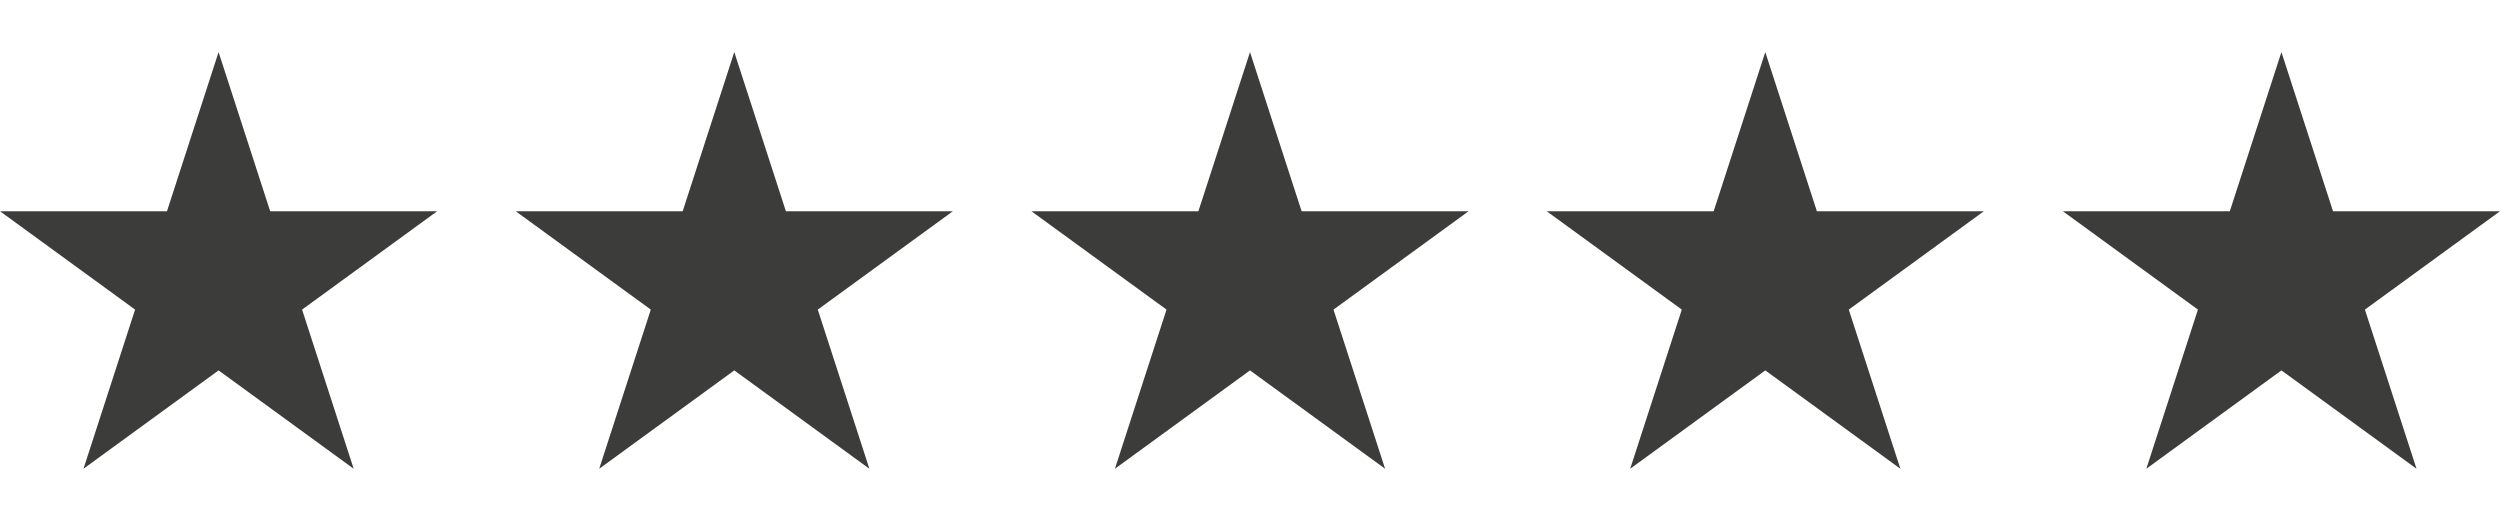
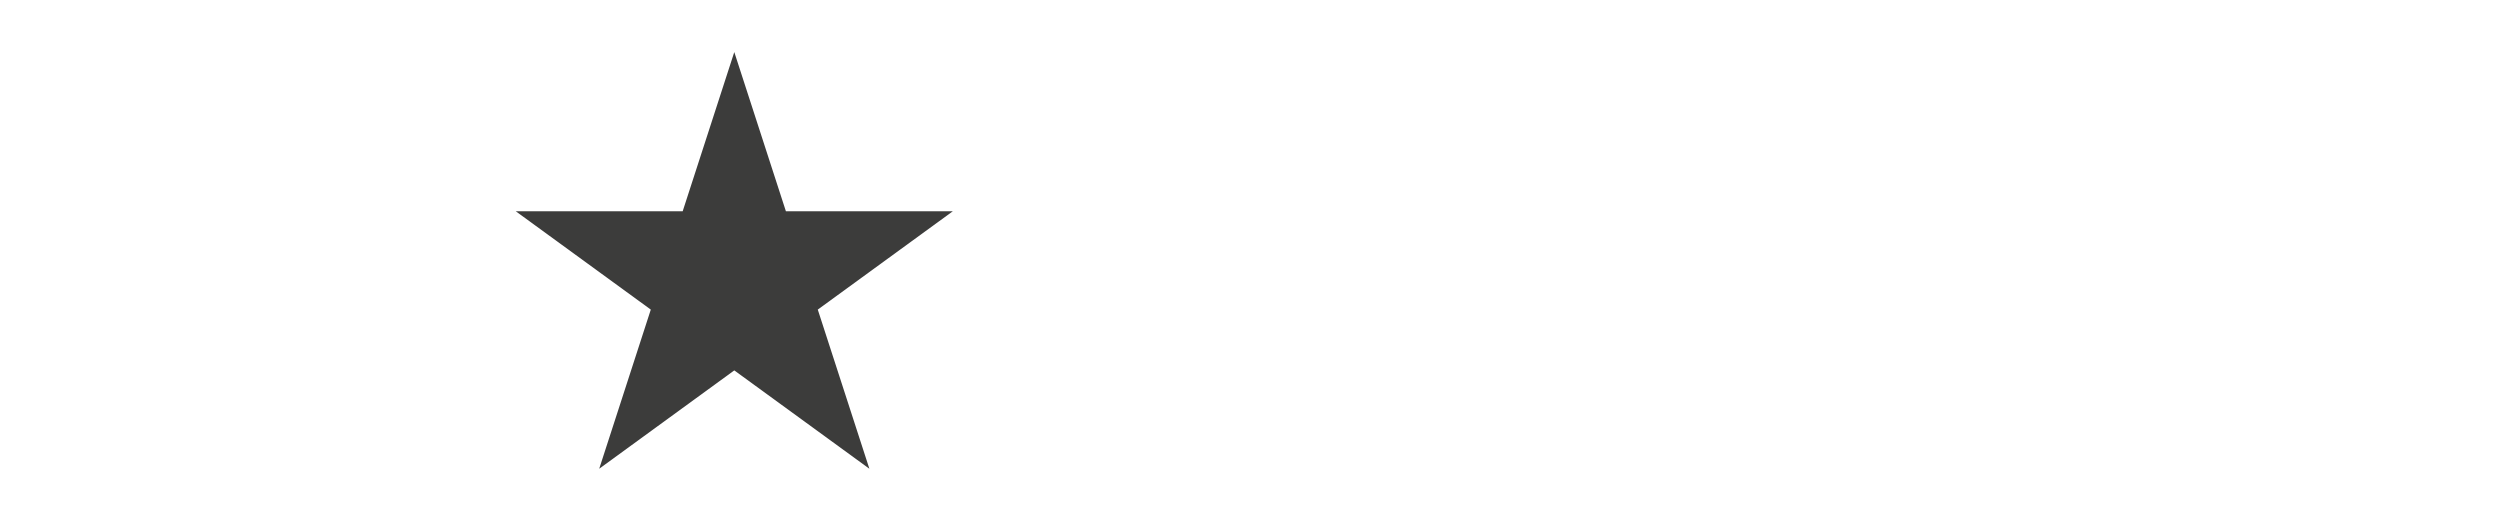
<svg xmlns="http://www.w3.org/2000/svg" width="1920" zoomAndPan="magnify" viewBox="0 0 1440 300" height="400" preserveAspectRatio="xMidYMid meet" version="1.2">
  <defs>
    <clipPath id="d7ef13e037">
      <path d="M 0 30 L 252 30 L 252 270 L 0 270 Z M 0 30 " />
    </clipPath>
    <clipPath id="0df49cb429">
-       <path d="M 125.902 30 L 155.625 121.672 L 251.805 121.672 L 173.992 178.328 L 203.715 270 L 125.902 213.344 L 48.09 270 L 77.812 178.328 L 0 121.672 L 96.18 121.672 Z M 125.902 30 " />
-     </clipPath>
+       </clipPath>
    <clipPath id="f294fc43ed">
-       <path d="M 1188.195 30 L 1440 30 L 1440 270 L 1188.195 270 Z M 1188.195 30 " />
-     </clipPath>
+       </clipPath>
    <clipPath id="a41bb270ec">
      <path d="M 1314.098 30 L 1343.82 121.672 L 1440 121.672 L 1362.188 178.328 L 1391.91 270 L 1314.098 213.344 L 1236.285 270 L 1266.008 178.328 L 1188.195 121.672 L 1284.375 121.672 Z M 1314.098 30 " />
    </clipPath>
    <clipPath id="5243272432">
      <path d="M 594.098 30 L 846 30 L 846 270 L 594.098 270 Z M 594.098 30 " />
    </clipPath>
    <clipPath id="fde35021a6">
-       <path d="M 720 30 L 749.723 121.672 L 845.902 121.672 L 768.09 178.328 L 797.812 270 L 720 213.344 L 642.188 270 L 671.91 178.328 L 594.098 121.672 L 690.277 121.672 Z M 720 30 " />
-     </clipPath>
+       </clipPath>
    <clipPath id="6814315ba2">
      <path d="M 297.051 30 L 549 30 L 549 270 L 297.051 270 Z M 297.051 30 " />
    </clipPath>
    <clipPath id="236ee45561">
      <path d="M 422.949 30 L 452.672 121.672 L 548.852 121.672 L 471.039 178.328 L 500.762 270 L 422.949 213.344 L 345.141 270 L 374.859 178.328 L 297.051 121.672 L 393.23 121.672 Z M 422.949 30 " />
    </clipPath>
    <clipPath id="05a44ee14d">
-       <path d="M 890.902 30 L 1143 30 L 1143 270 L 890.902 270 Z M 890.902 30 " />
-     </clipPath>
+       </clipPath>
    <clipPath id="ffc61cc6ce">
      <path d="M 1016.805 30 L 1046.523 121.672 L 1142.703 121.672 L 1064.895 178.328 L 1094.613 270 L 1016.805 213.344 L 938.992 270 L 968.715 178.328 L 890.902 121.672 L 987.082 121.672 Z M 1016.805 30 " />
    </clipPath>
  </defs>
  <g id="9499660529">
    <g clip-rule="nonzero" clip-path="url(#d7ef13e037)">
      <g clip-rule="nonzero" clip-path="url(#0df49cb429)">
-         <path style=" stroke:none;fill-rule:nonzero;fill:#3c3c3b;fill-opacity:1;" d="M 0 30 L 252.188 30 L 252.188 270 L 0 270 Z M 0 30 " />
-       </g>
+         </g>
    </g>
    <g clip-rule="nonzero" clip-path="url(#f294fc43ed)">
      <g clip-rule="nonzero" clip-path="url(#a41bb270ec)">
        <path style=" stroke:none;fill-rule:nonzero;fill:#3c3c3b;fill-opacity:1;" d="M 1188.195 30 L 1440.383 30 L 1440.383 270 L 1188.195 270 Z M 1188.195 30 " />
      </g>
    </g>
    <g clip-rule="nonzero" clip-path="url(#5243272432)">
      <g clip-rule="nonzero" clip-path="url(#fde35021a6)">
        <path style=" stroke:none;fill-rule:nonzero;fill:#3c3c3b;fill-opacity:1;" d="M 594.098 30 L 846.285 30 L 846.285 270 L 594.098 270 Z M 594.098 30 " />
      </g>
    </g>
    <g clip-rule="nonzero" clip-path="url(#6814315ba2)">
      <g clip-rule="nonzero" clip-path="url(#236ee45561)">
        <path style=" stroke:none;fill-rule:nonzero;fill:#3c3c3b;fill-opacity:1;" d="M 297.051 30 L 549.238 30 L 549.238 270 L 297.051 270 Z M 297.051 30 " />
      </g>
    </g>
    <g clip-rule="nonzero" clip-path="url(#05a44ee14d)">
      <g clip-rule="nonzero" clip-path="url(#ffc61cc6ce)">
        <path style=" stroke:none;fill-rule:nonzero;fill:#3c3c3b;fill-opacity:1;" d="M 890.902 30 L 1143.09 30 L 1143.09 270 L 890.902 270 Z M 890.902 30 " />
      </g>
    </g>
  </g>
</svg>